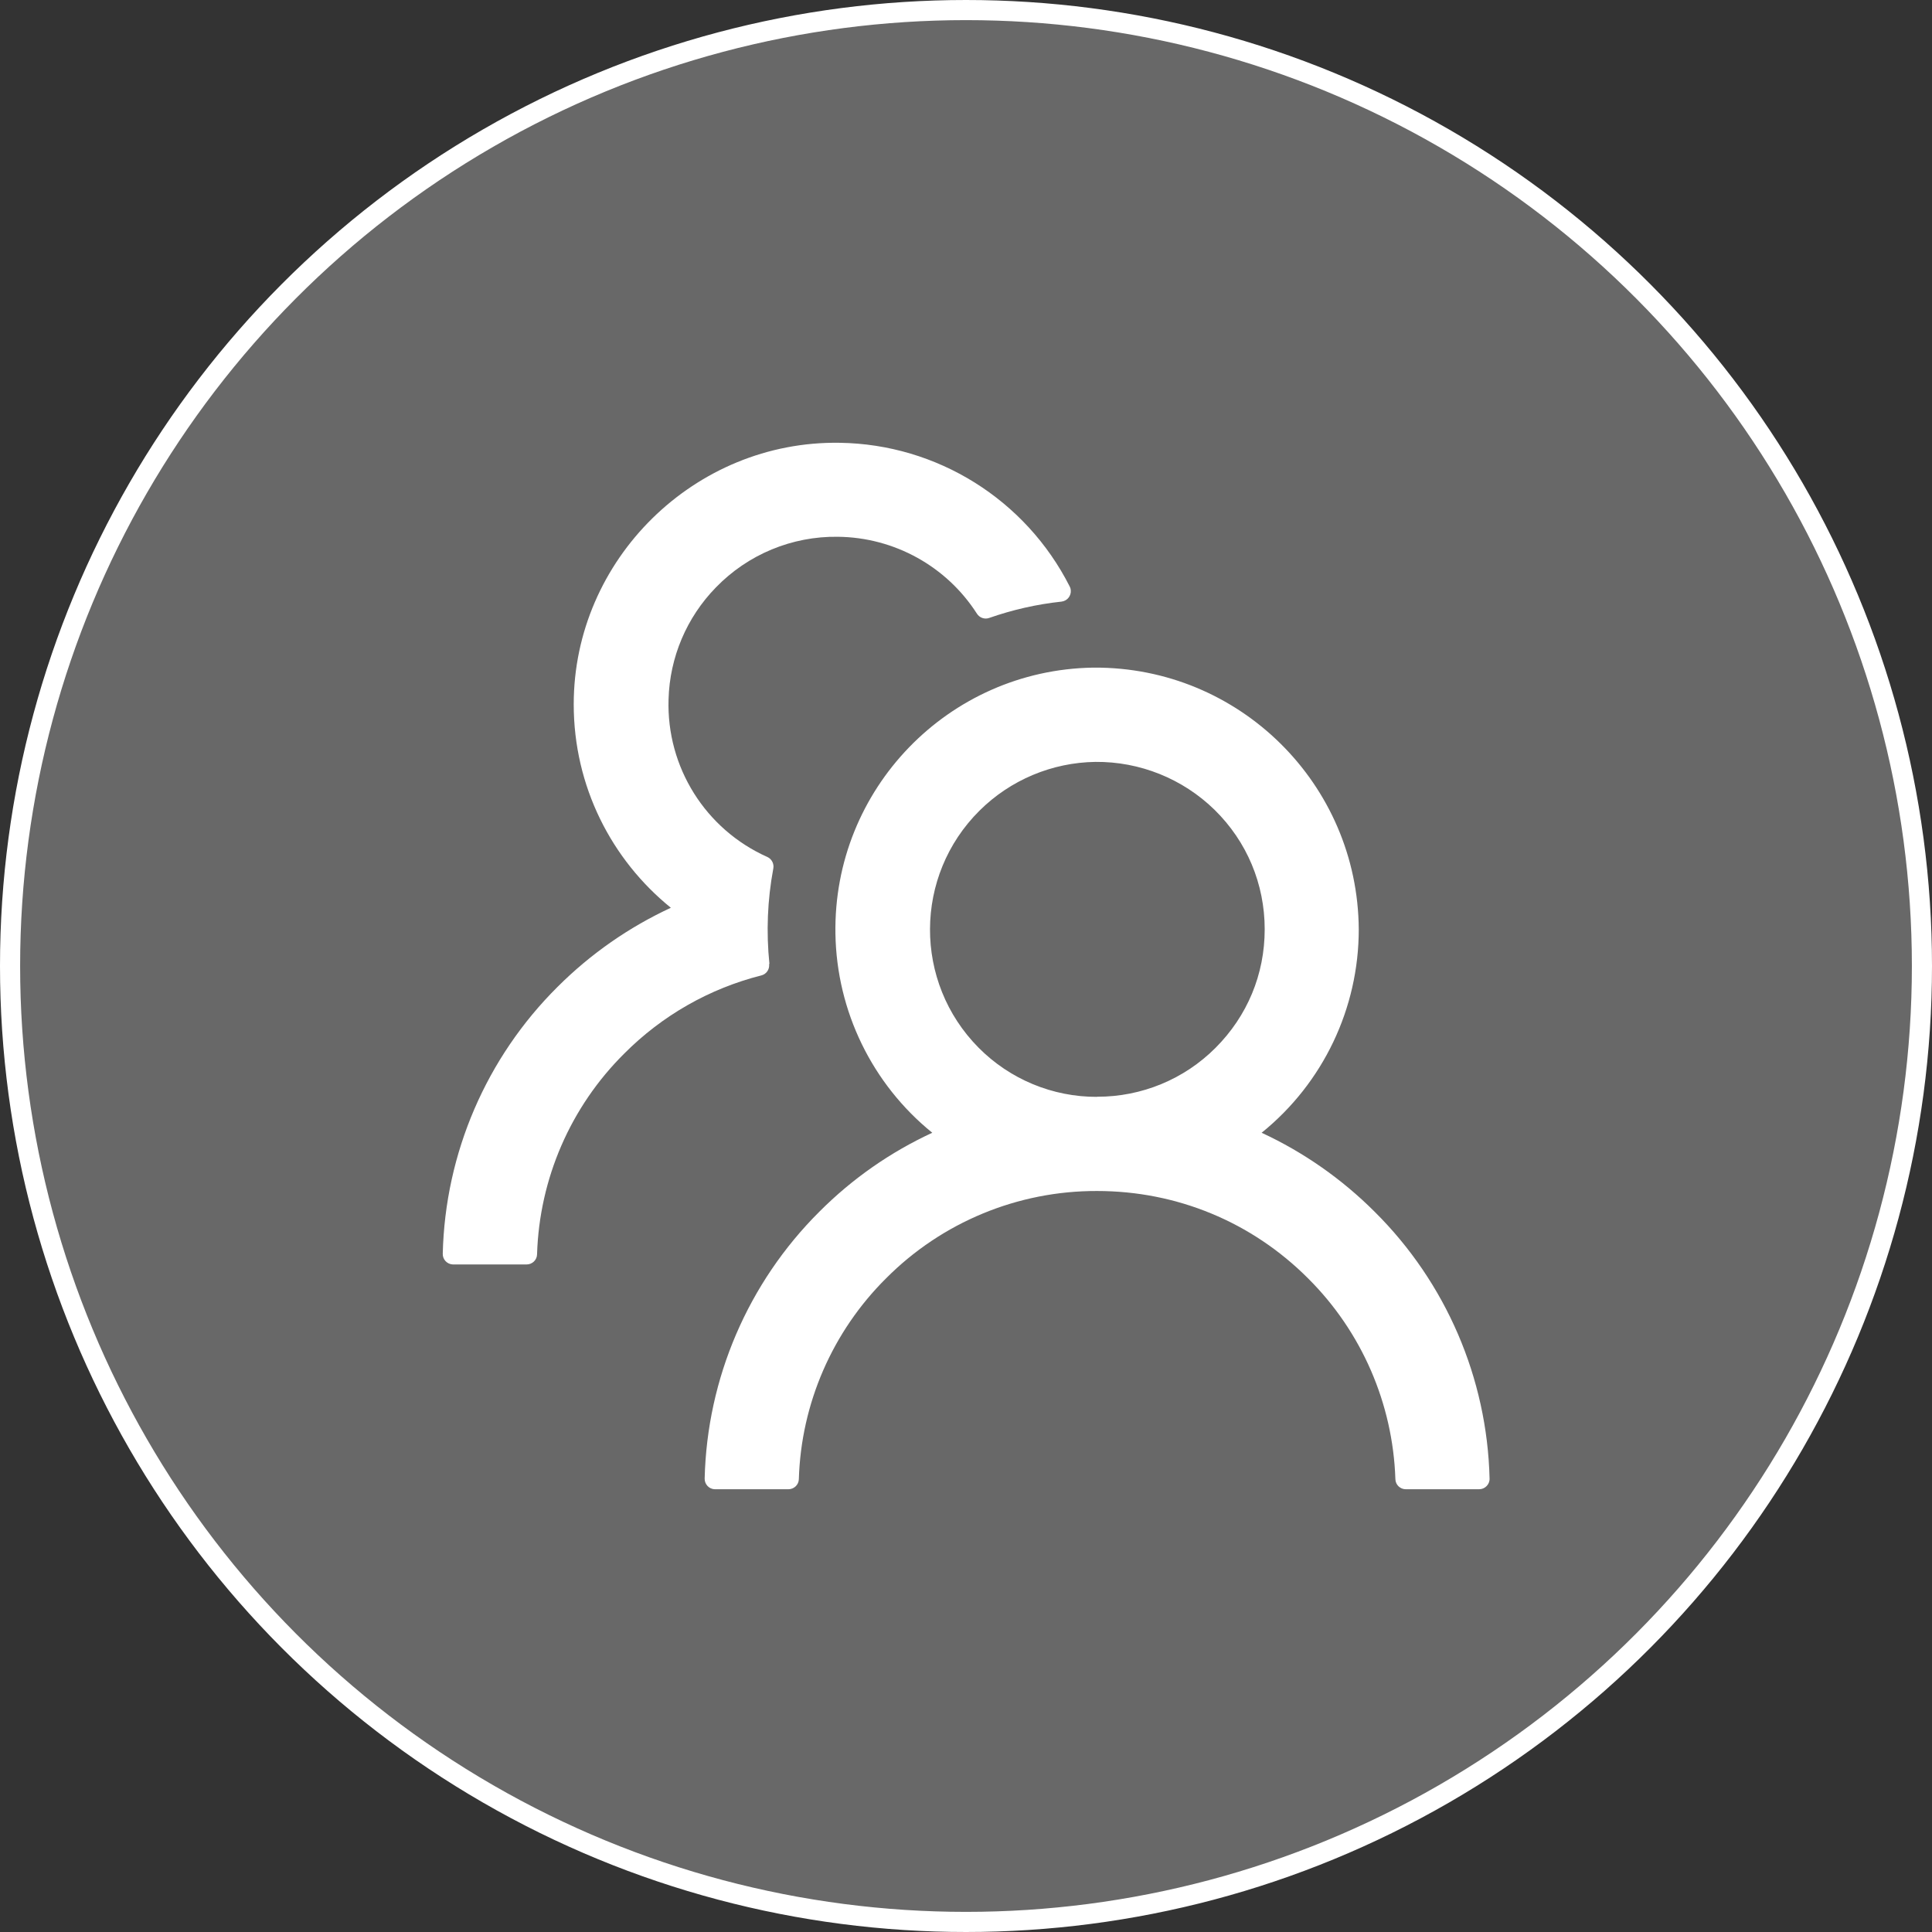
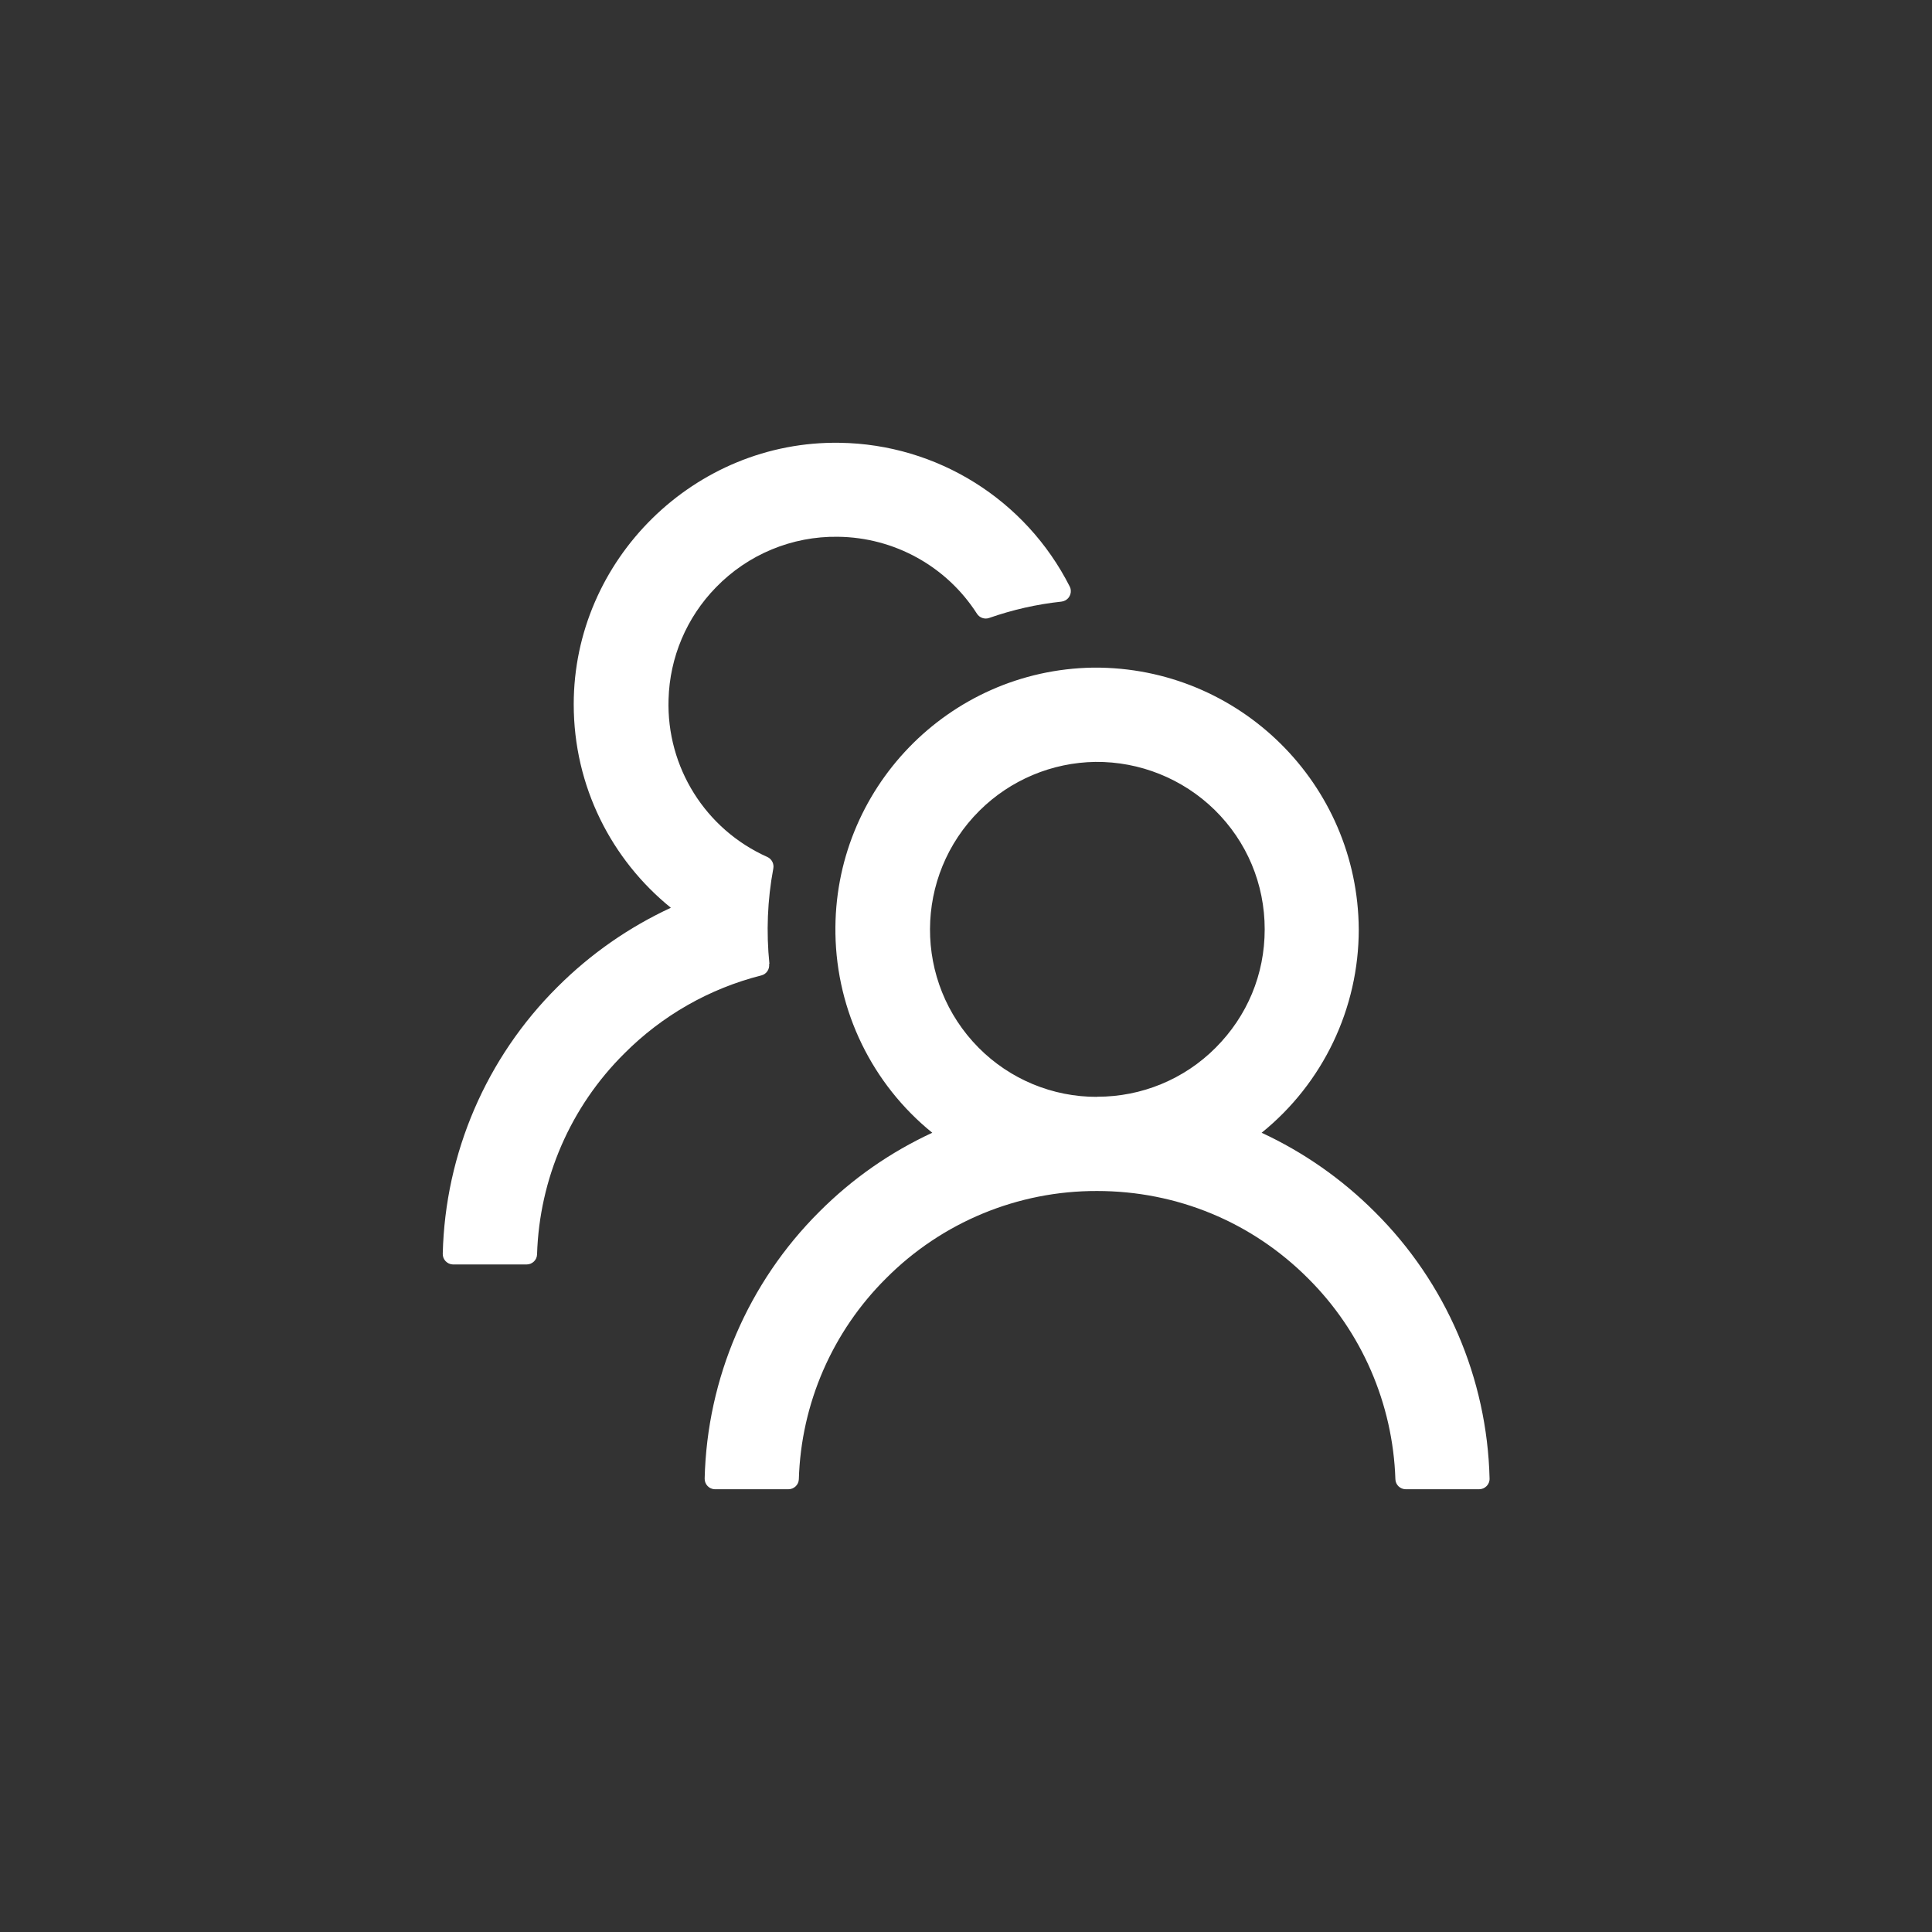
<svg xmlns="http://www.w3.org/2000/svg" width="48" height="48" viewBox="0 0 48 48" fill="none">
  <rect x="0" y="0" width="48" height="48" fill="#333333" stroke="none" />
-   <circle cx="24" cy="24" r="23.75" fill="white" fill-opacity="0.26" stroke="white" stroke-width="0.5" />
-   <path d="M34.154 30.107C33.34 29.293 32.39 28.628 31.345 28.143C32.872 26.91 33.759 25.051 33.758 23.088C33.736 19.476 30.79 16.566 27.179 16.587C27.169 16.587 27.161 16.587 27.151 16.587C23.56 16.647 20.696 19.608 20.756 23.199C20.787 25.121 21.667 26.932 23.162 28.143C22.13 28.621 21.181 29.277 20.354 30.107C18.587 31.868 17.567 34.241 17.507 36.734C17.504 36.877 17.617 36.997 17.76 37C17.762 37 17.765 37 17.767 37H19.587C19.727 37 19.843 36.89 19.847 36.75C19.903 34.871 20.681 33.084 22.014 31.76C23.401 30.365 25.289 29.584 27.256 29.59C29.236 29.59 31.098 30.358 32.498 31.76C33.831 33.086 34.606 34.871 34.668 36.75C34.671 36.89 34.788 37 34.928 37H36.748C36.893 37 37.013 36.88 37.008 36.734C36.948 34.239 35.924 31.864 34.154 30.107ZM27.256 27.251C26.152 27.255 25.092 26.815 24.315 26.032C22.694 24.399 22.704 21.76 24.337 20.139C25.104 19.378 26.136 18.944 27.216 18.929C28.319 18.919 29.383 19.347 30.173 20.117C30.98 20.908 31.421 21.964 31.421 23.088C31.421 24.211 30.988 25.243 30.201 26.032C29.422 26.814 28.362 27.251 27.257 27.248H27.256V27.251ZM19.116 23.948C19.035 23.157 19.066 22.359 19.213 21.576C19.234 21.46 19.174 21.342 19.066 21.292C17.527 20.606 16.557 19.059 16.61 17.375C16.638 16.333 17.059 15.339 17.787 14.594C18.58 13.775 19.677 13.319 20.817 13.336C22.218 13.351 23.518 14.069 24.273 15.249C24.338 15.349 24.463 15.393 24.575 15.353C25.147 15.153 25.751 15.013 26.372 14.947C26.515 14.931 26.618 14.803 26.603 14.66C26.6 14.629 26.592 14.599 26.577 14.572C25.483 12.412 23.283 11.036 20.862 11.001C17.257 10.944 14.254 13.901 14.254 17.498C14.254 19.54 15.194 21.36 16.667 22.553C15.633 23.033 14.68 23.692 13.854 24.517C12.082 26.276 11.06 28.651 11 31.147C10.995 31.29 11.108 31.41 11.251 31.415C11.255 31.415 11.256 31.415 11.26 31.415H13.084C13.223 31.415 13.34 31.305 13.343 31.165C13.4 29.285 14.175 27.498 15.512 26.173C16.45 25.231 17.625 24.56 18.915 24.234C19.041 24.203 19.125 24.081 19.108 23.951H19.113L19.116 23.948Z" fill="white" />
+   <path d="M34.154 30.107C33.34 29.293 32.39 28.628 31.345 28.143C32.872 26.91 33.759 25.051 33.758 23.088C33.736 19.476 30.79 16.566 27.179 16.587C27.169 16.587 27.161 16.587 27.151 16.587C23.56 16.647 20.696 19.608 20.756 23.199C20.787 25.121 21.667 26.932 23.162 28.143C22.13 28.621 21.181 29.277 20.354 30.107C18.587 31.868 17.567 34.241 17.507 36.734C17.504 36.877 17.617 36.997 17.76 37C17.762 37 17.765 37 17.767 37H19.587C19.727 37 19.843 36.89 19.847 36.75C19.903 34.871 20.681 33.084 22.014 31.76C23.401 30.365 25.289 29.584 27.256 29.59C29.236 29.59 31.098 30.358 32.498 31.76C33.831 33.086 34.606 34.871 34.668 36.75C34.671 36.89 34.788 37 34.928 37H36.748C36.893 37 37.013 36.88 37.008 36.734C36.948 34.239 35.924 31.864 34.154 30.107ZM27.256 27.251C26.152 27.255 25.092 26.815 24.315 26.032C22.694 24.399 22.704 21.76 24.337 20.139C25.104 19.378 26.136 18.944 27.216 18.929C28.319 18.919 29.383 19.347 30.173 20.117C30.98 20.908 31.421 21.964 31.421 23.088C31.421 24.211 30.988 25.243 30.201 26.032C29.422 26.814 28.362 27.251 27.257 27.248H27.256V27.251ZM19.116 23.948C19.035 23.157 19.066 22.359 19.213 21.576C19.234 21.46 19.174 21.342 19.066 21.292C17.527 20.606 16.557 19.059 16.61 17.375C16.638 16.333 17.059 15.339 17.787 14.594C18.58 13.775 19.677 13.319 20.817 13.336C22.218 13.351 23.518 14.069 24.273 15.249C24.338 15.349 24.463 15.393 24.575 15.353C25.147 15.153 25.751 15.013 26.372 14.947C26.515 14.931 26.618 14.803 26.603 14.66C26.6 14.629 26.592 14.599 26.577 14.572C25.483 12.412 23.283 11.036 20.862 11.001C17.257 10.944 14.254 13.901 14.254 17.498C14.254 19.54 15.194 21.36 16.667 22.553C15.633 23.033 14.68 23.692 13.854 24.517C12.082 26.276 11.06 28.651 11 31.147C10.995 31.29 11.108 31.41 11.251 31.415C11.255 31.415 11.256 31.415 11.26 31.415H13.084C13.223 31.415 13.34 31.305 13.343 31.165C13.4 29.285 14.175 27.498 15.512 26.173C16.45 25.231 17.625 24.56 18.915 24.234C19.041 24.203 19.125 24.081 19.108 23.951H19.113Z" fill="white" />
</svg>